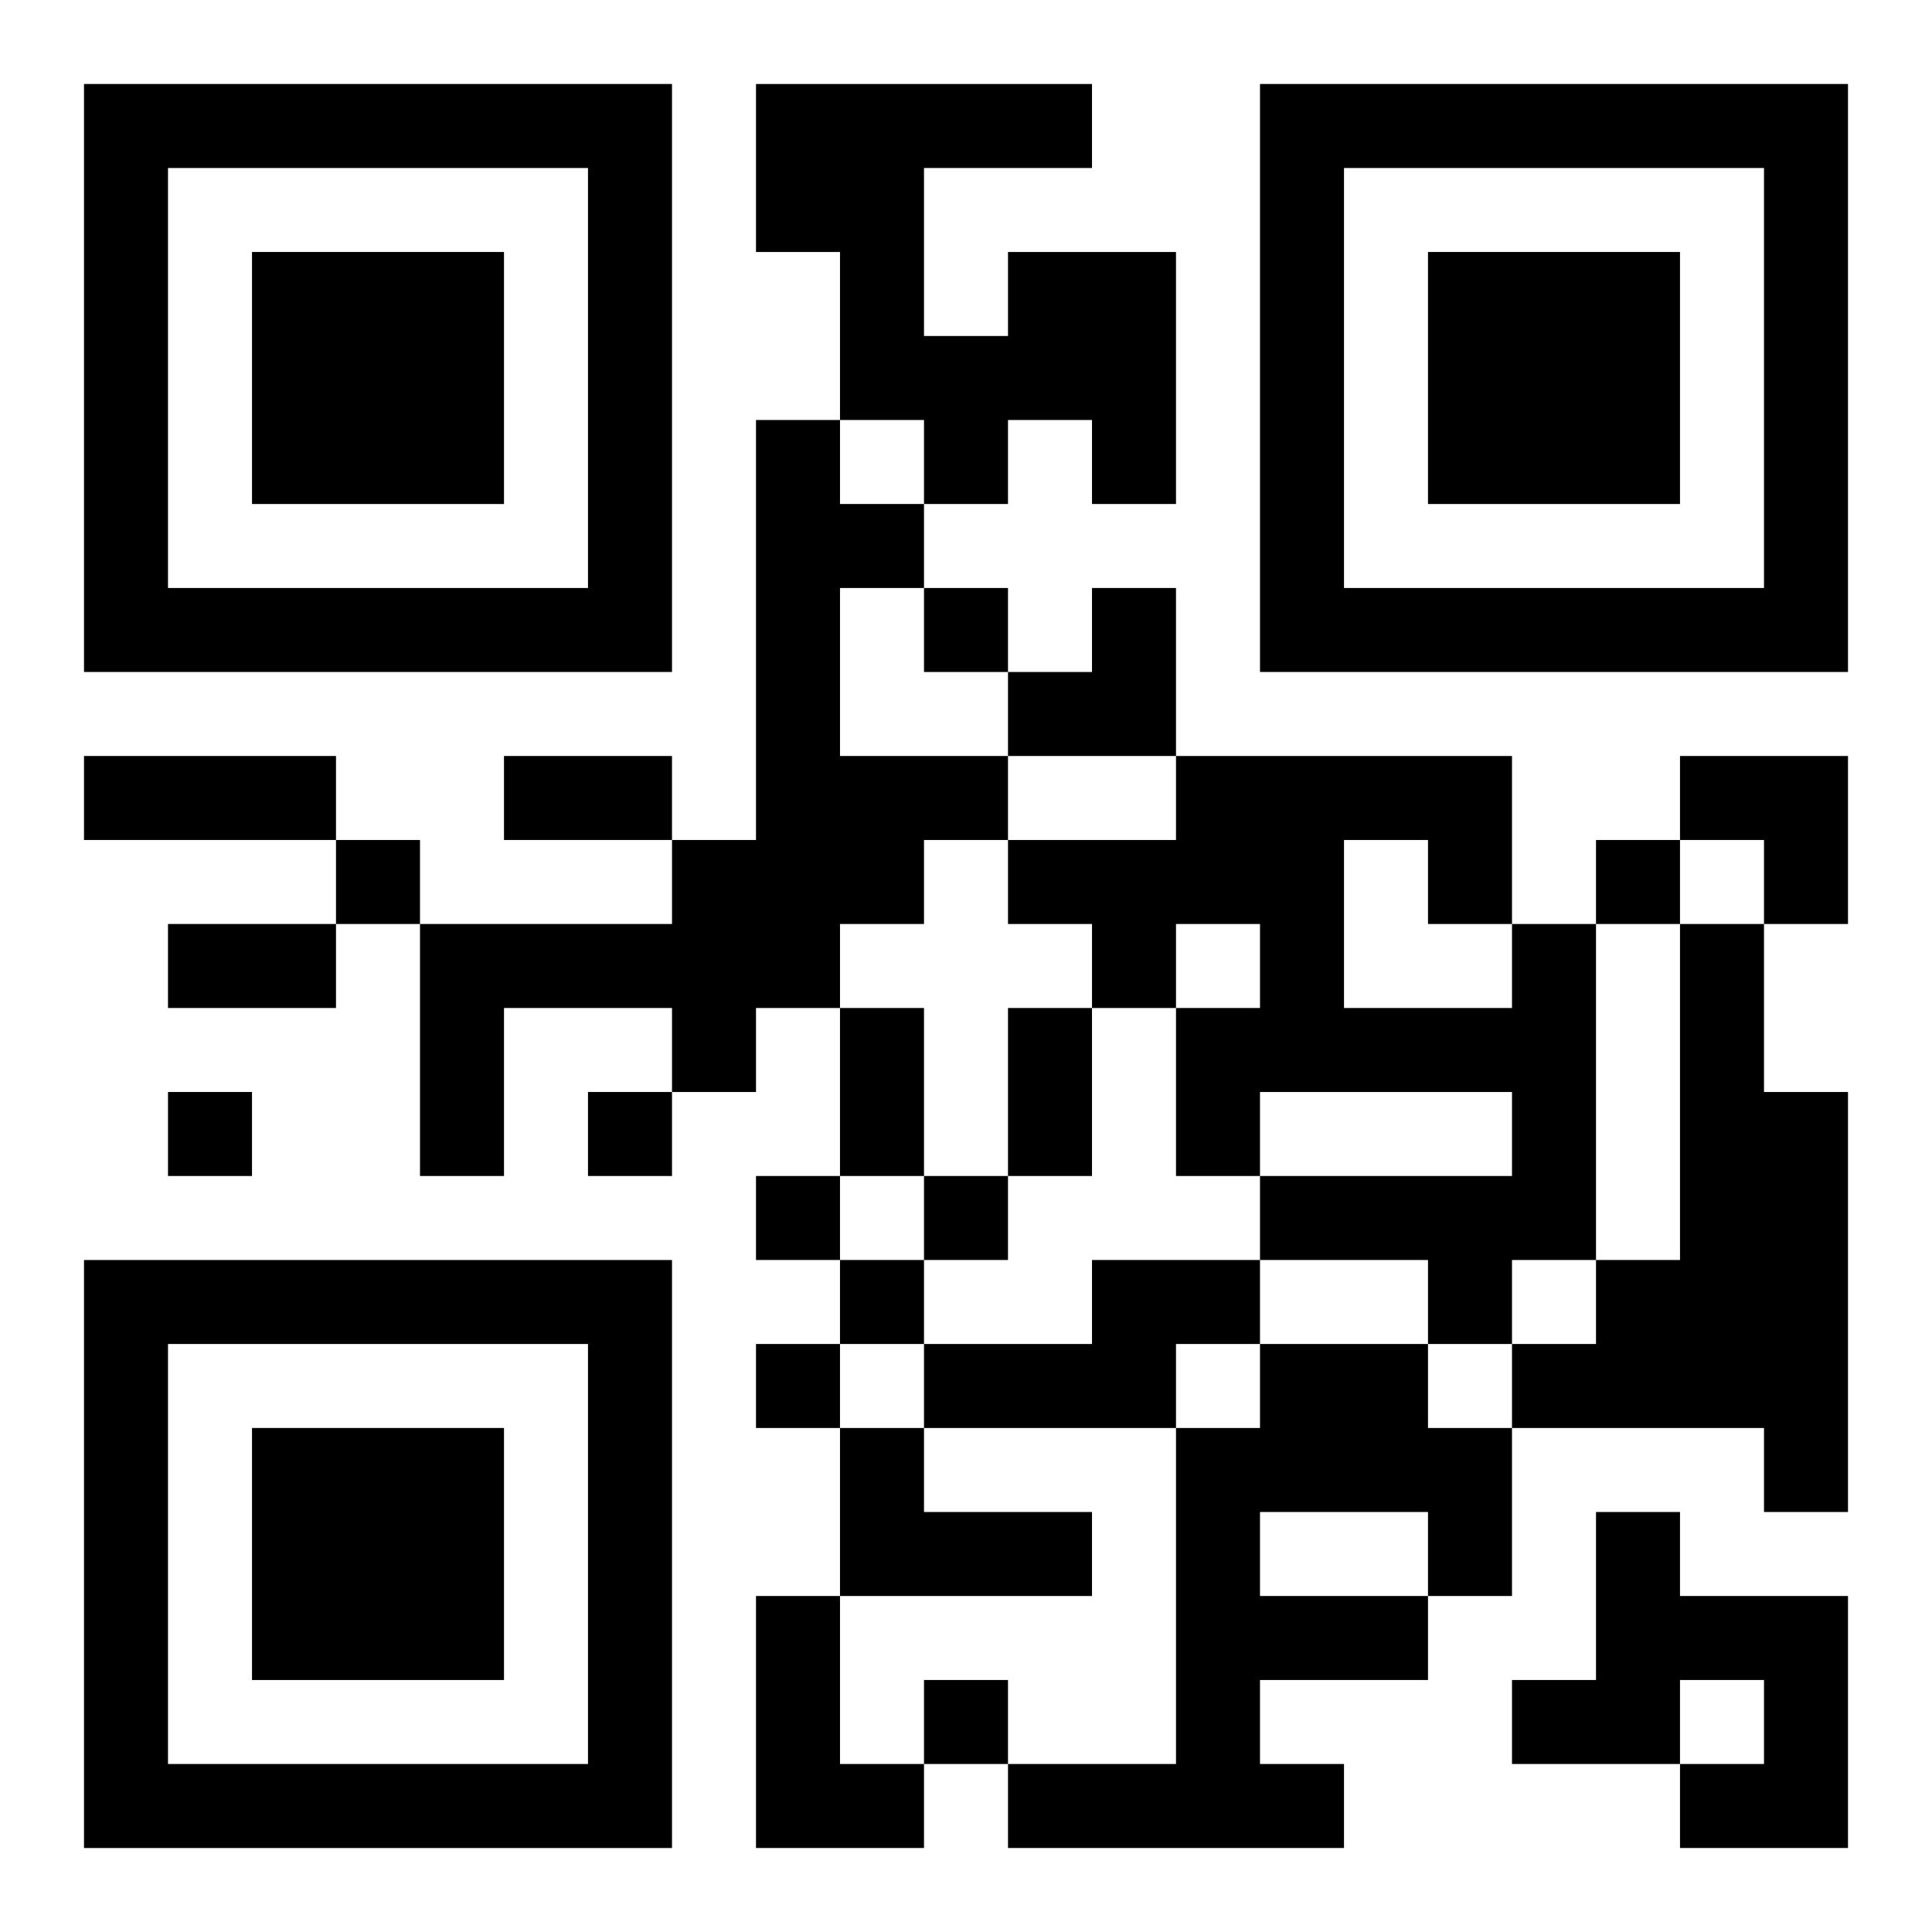
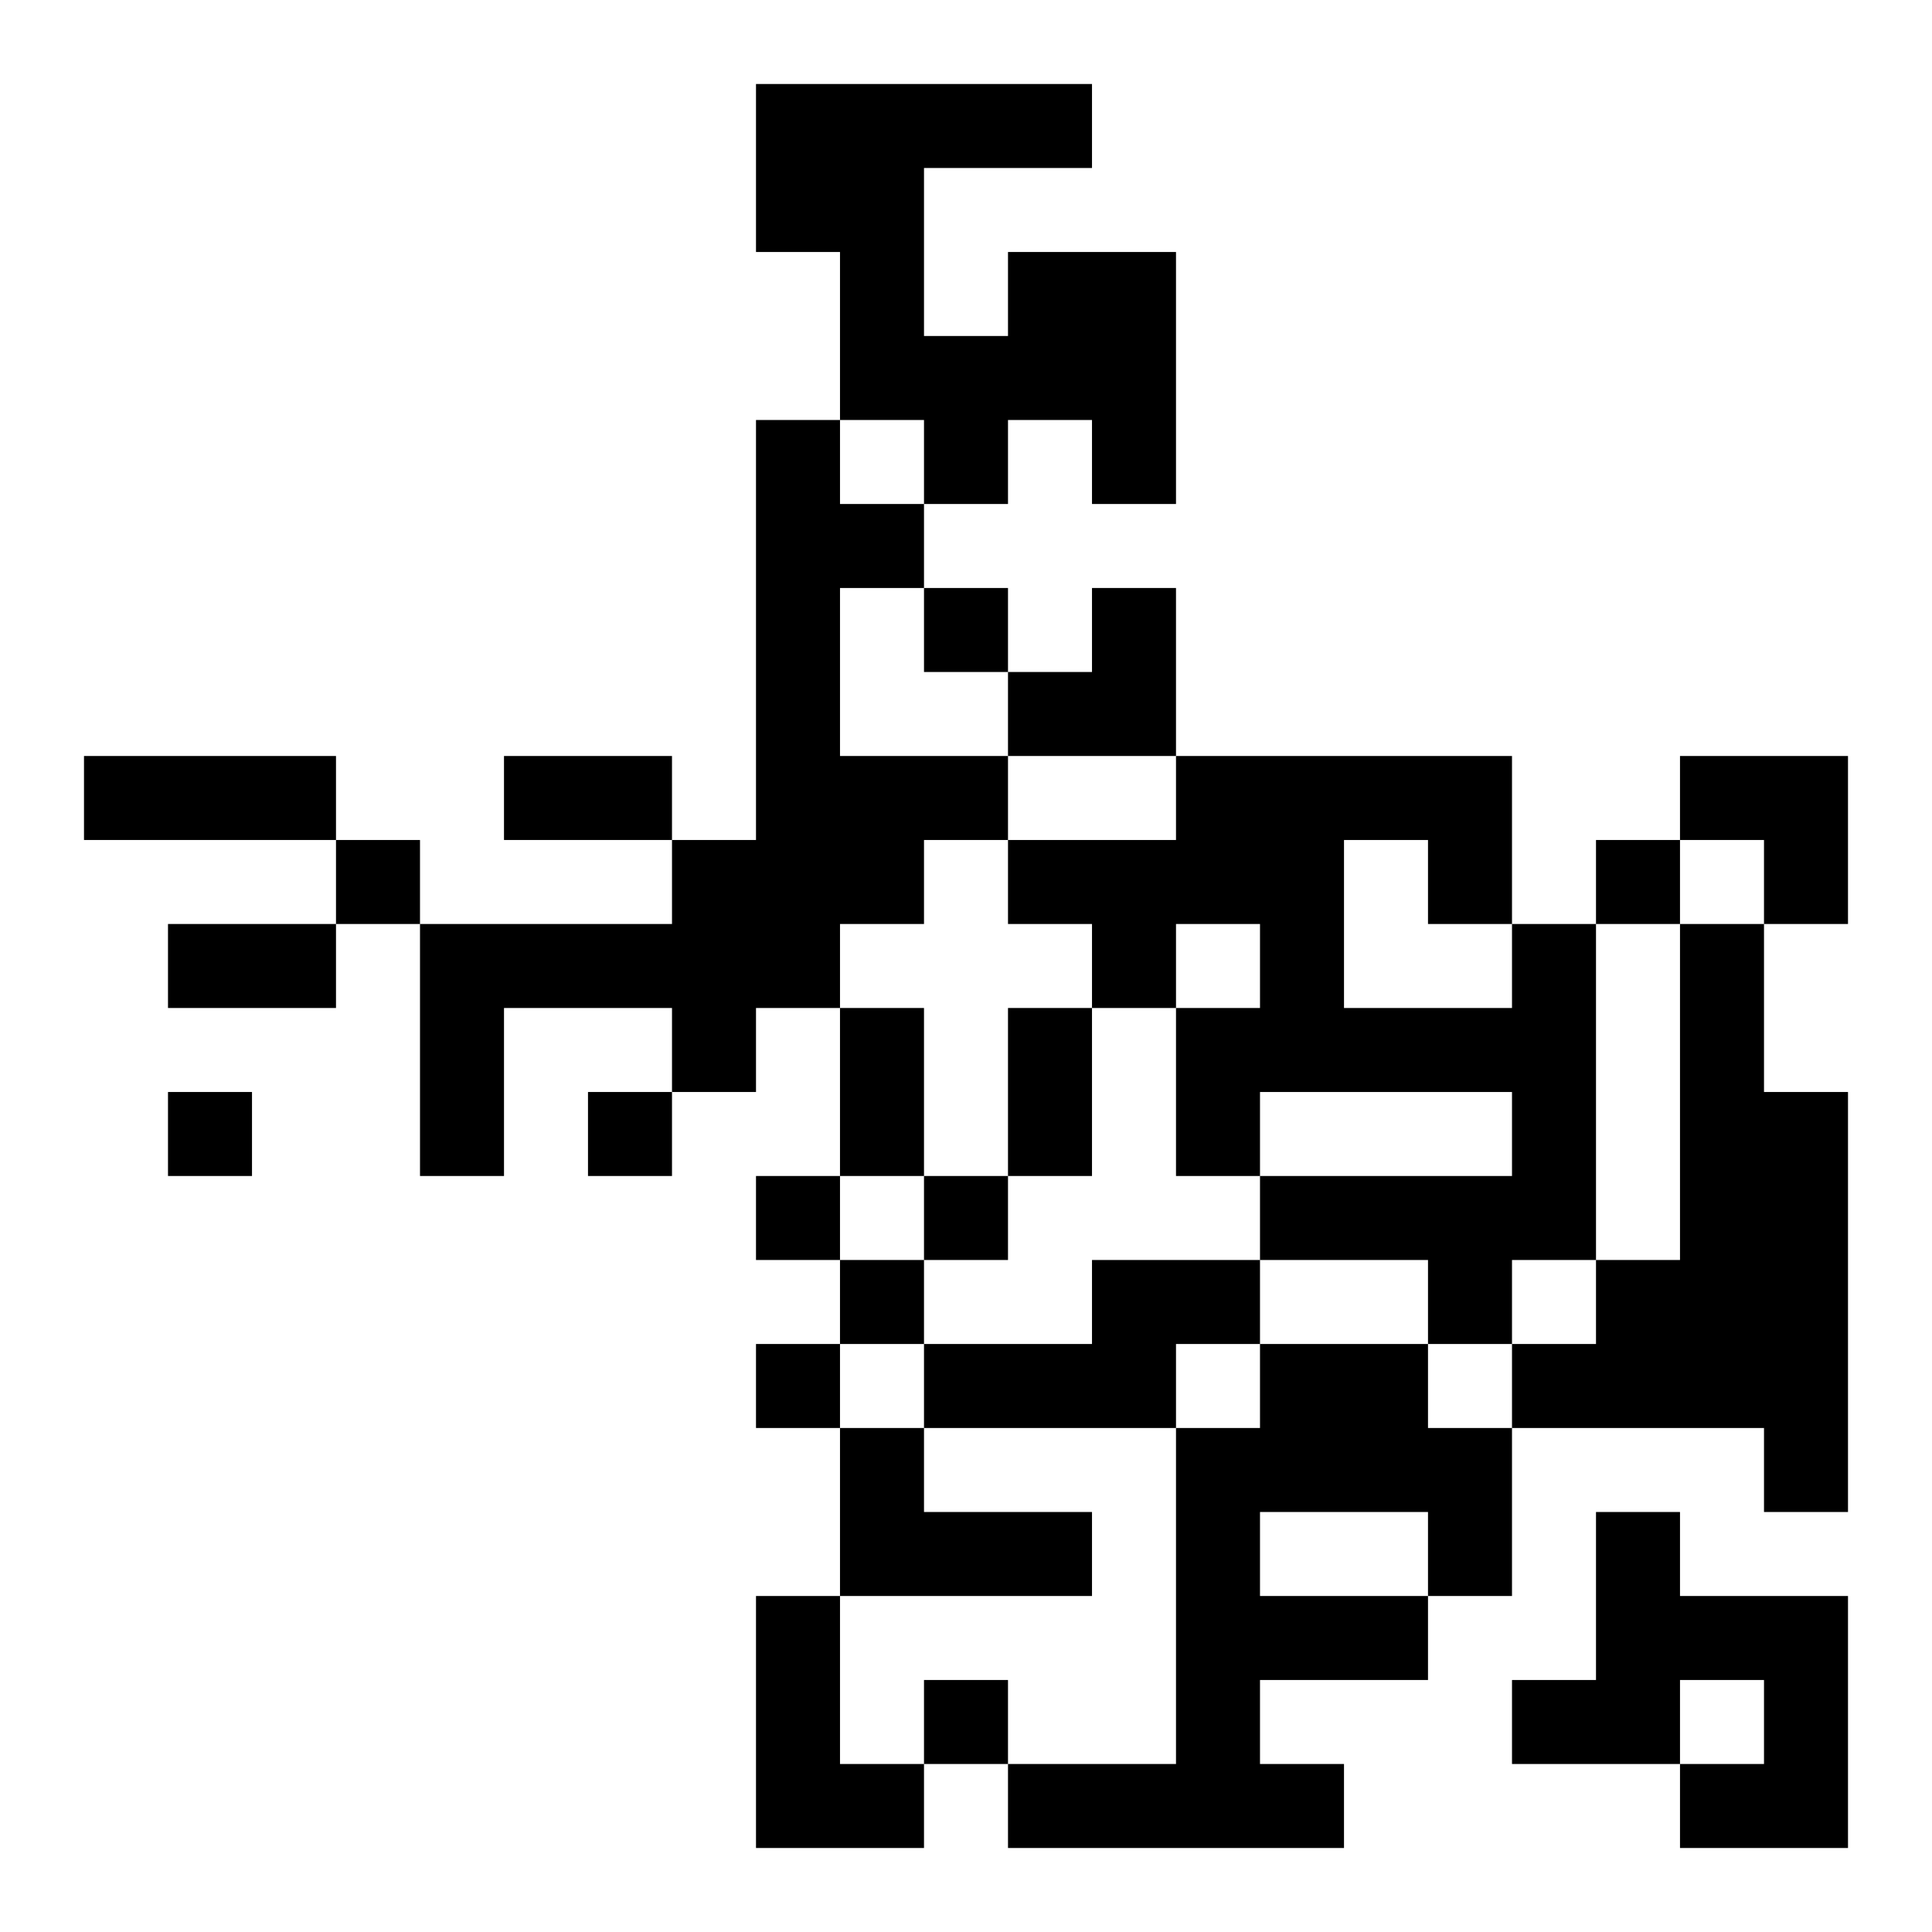
<svg xmlns="http://www.w3.org/2000/svg" xmlns:xlink="http://www.w3.org/1999/xlink" width="250" height="250" baseProfile="full" version="1.1" viewBox="-1 -1 23 23">
  <symbol id="a">
-     <path d="m0 7v7h7v-7h-7zm1 1h5v5h-5v-5zm1 1v3h3v-3h-3z" />
-   </symbol>
+     </symbol>
  <use y="-7" xlink:href="#a" />
  <use y="7" xlink:href="#a" />
  <use x="14" y="-7" xlink:href="#a" />
  <path d="m11 2h2v3h-1v-1h-1v1h-1v-1h-1v-2h-1v-2h4v1h-2v2h1v-1m-3 2h1v1h1v1h-1v2h2v1h-1v1h-1v1h-1v1h-1v-1h-2v2h-1v-3h3v-1h1v-5m9 6h1v4h-1v1h-1v-1h-2v-1h3v-1h-3v1h-1v-2h1v-1h-1v1h-1v-1h-1v-1h2v-1h4v2m-2-1v2h2v-1h-1v-1h-1m4 1h1v2h1v5h-1v-1h-3v-1h1v-1h1v-4m-7 4h2v1h-1v1h-3v-1h2v-1m2 1h2v1h1v2h-1v1h-2v1h1v1h-4v-1h2v-4h1v-1m0 2v1h2v-1h-2m-5-1h1v1h2v1h-3v-2m9 1h1v1h2v3h-2v-1h1v-1h-1v1h-2v-1h1v-2m-10 1h1v2h1v1h-2v-3m2-12v1h1v-1h-1m-7 3v1h1v-1h-1m15 0v1h1v-1h-1m-17 3v1h1v-1h-1m5 0v1h1v-1h-1m2 1v1h1v-1h-1m2 0v1h1v-1h-1m-1 1v1h1v-1h-1m-1 1v1h1v-1h-1m2 4v1h1v-1h-1m-10-11h3v1h-3v-1m5 0h2v1h-2v-1m-4 2h2v1h-2v-1m8 1h1v2h-1v-2m2 0h1v2h-1v-2m0-5m1 0h1v2h-2v-1h1zm7 2h2v2h-1v-1h-1z" />
</svg>